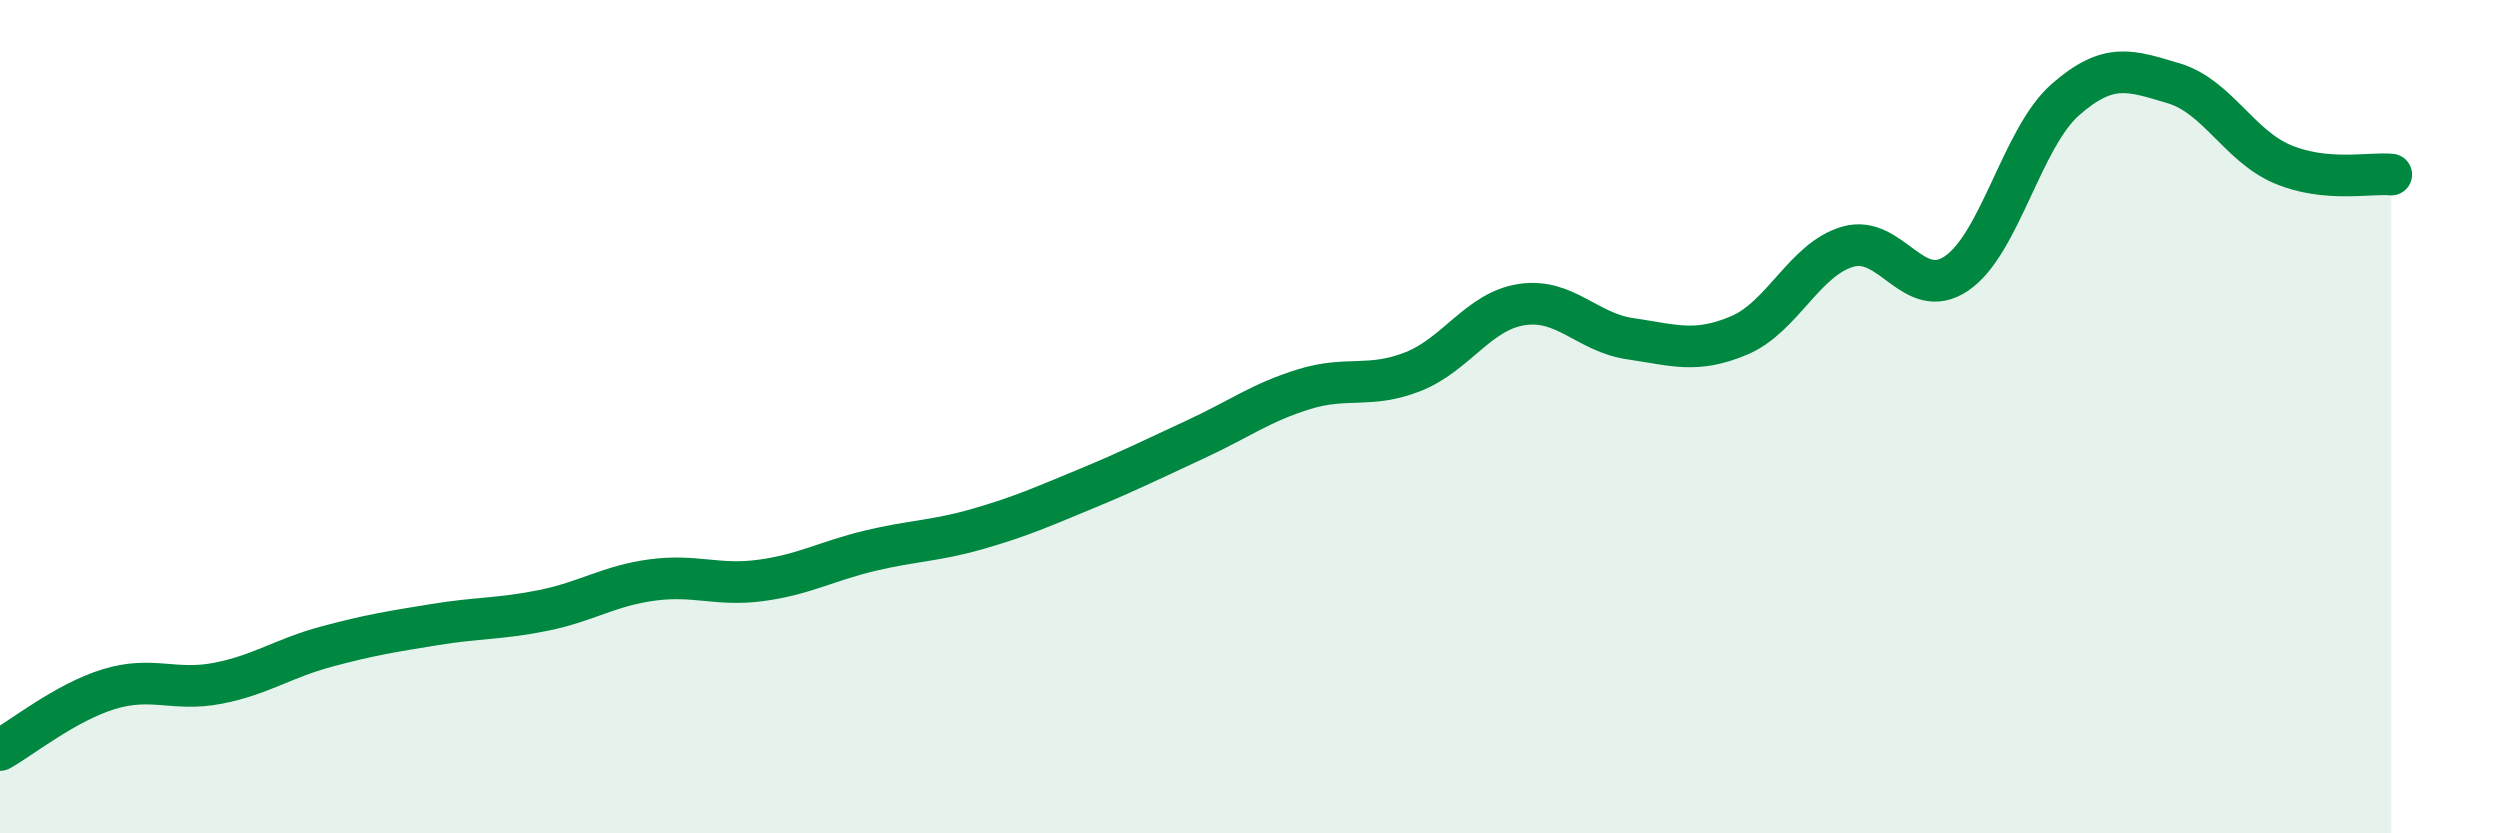
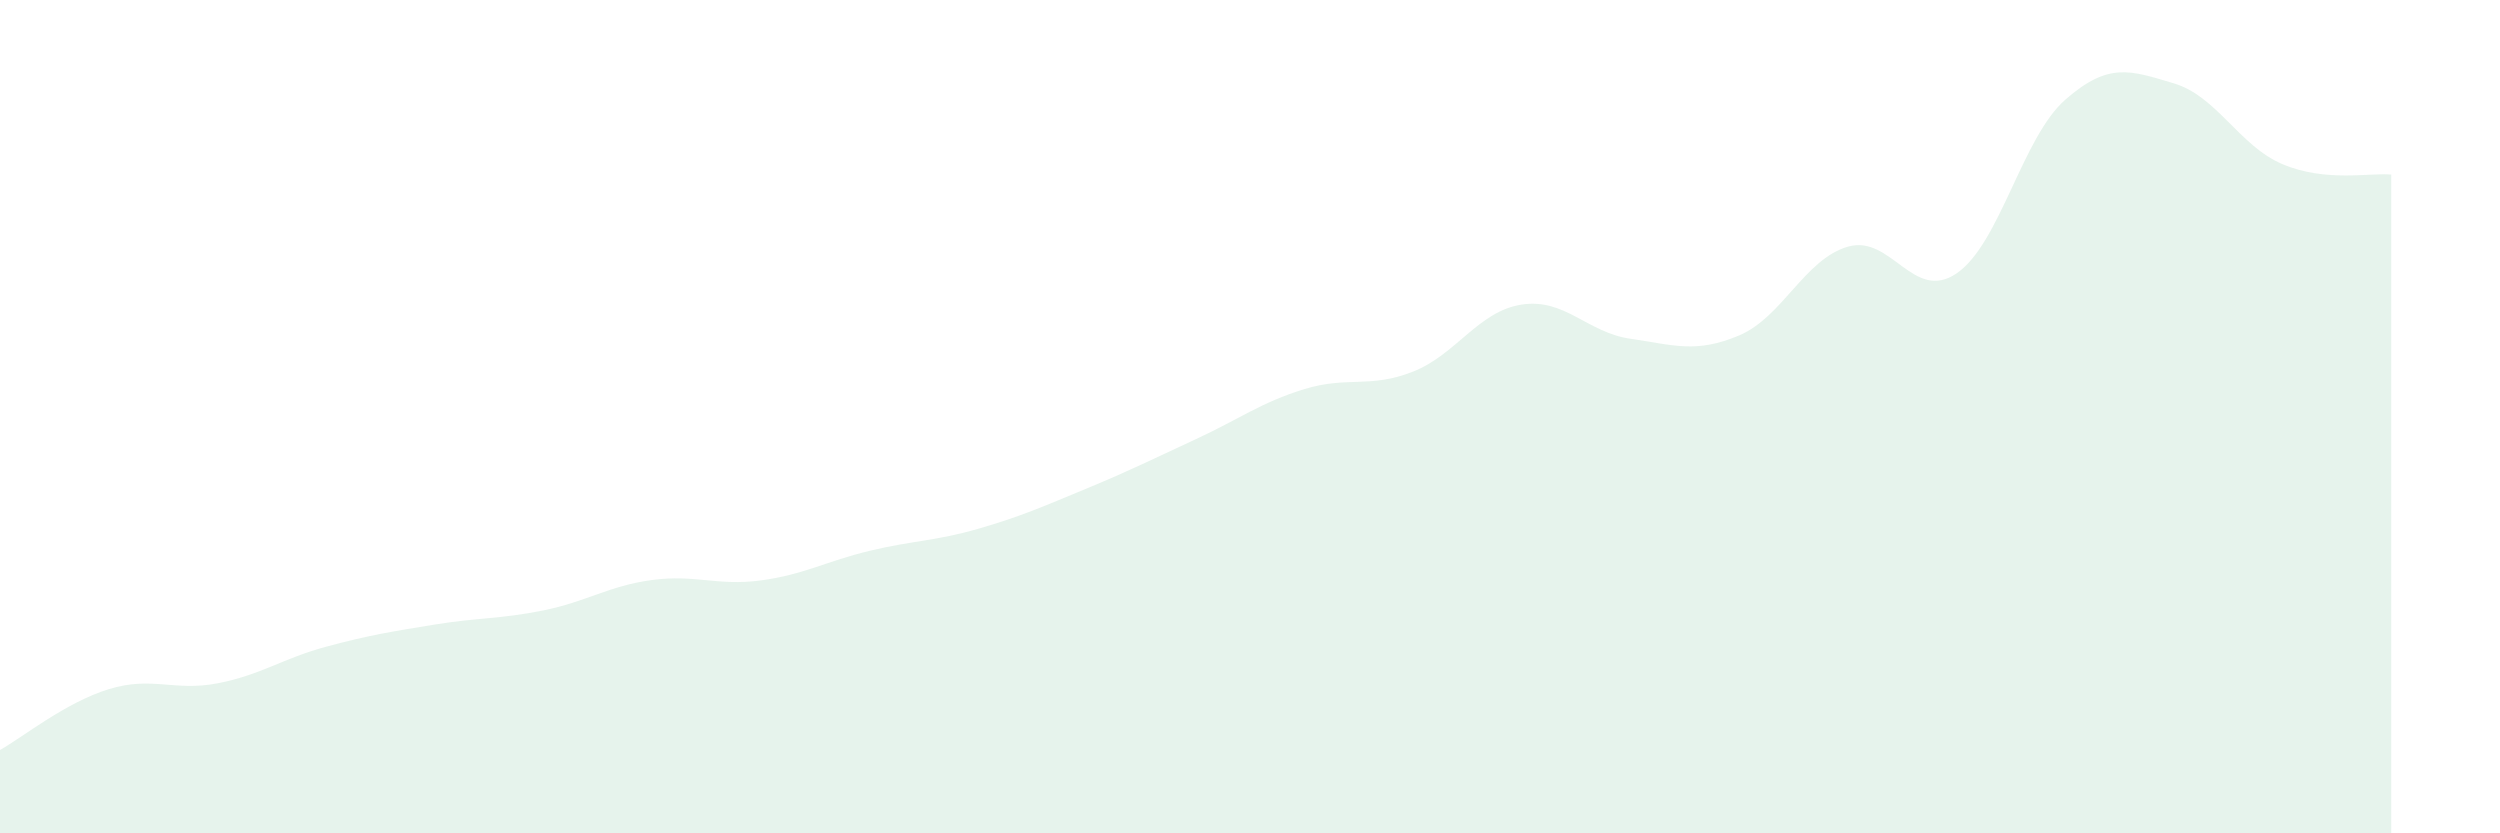
<svg xmlns="http://www.w3.org/2000/svg" width="60" height="20" viewBox="0 0 60 20">
  <path d="M 0,18 C 0.52,17.71 1.57,16.86 2.61,16.54 C 3.65,16.22 4.18,16.6 5.22,16.4 C 6.26,16.2 6.79,15.8 7.83,15.52 C 8.87,15.24 9.39,15.16 10.43,14.99 C 11.47,14.82 12,14.86 13.04,14.65 C 14.08,14.44 14.61,14.06 15.65,13.92 C 16.69,13.78 17.22,14.07 18.26,13.93 C 19.3,13.79 19.83,13.47 20.87,13.22 C 21.91,12.97 22.44,12.99 23.48,12.69 C 24.52,12.39 25.05,12.15 26.09,11.72 C 27.13,11.29 27.66,11.02 28.7,10.54 C 29.74,10.06 30.26,9.66 31.3,9.34 C 32.34,9.02 32.87,9.33 33.91,8.92 C 34.95,8.51 35.48,7.47 36.52,7.31 C 37.56,7.15 38.09,7.98 39.13,8.13 C 40.17,8.28 40.7,8.49 41.74,8.05 C 42.78,7.61 43.31,6.22 44.35,5.92 C 45.39,5.62 45.92,7.27 46.96,6.56 C 48,5.85 48.53,3.3 49.57,2.39 C 50.61,1.48 51.13,1.69 52.17,2 C 53.21,2.31 53.74,3.5 54.78,3.94 C 55.82,4.38 56.87,4.14 57.39,4.19L57.39 20L0 20Z" fill="#008740" opacity="0.1" stroke-linecap="round" stroke-linejoin="round" />
-   <path d="M 0,18 C 0.52,17.71 1.57,16.86 2.61,16.54 C 3.65,16.22 4.18,16.6 5.22,16.4 C 6.26,16.2 6.79,15.8 7.83,15.52 C 8.87,15.24 9.39,15.16 10.43,14.99 C 11.47,14.82 12,14.86 13.04,14.65 C 14.08,14.44 14.61,14.06 15.65,13.92 C 16.69,13.78 17.22,14.07 18.26,13.93 C 19.3,13.79 19.83,13.47 20.87,13.22 C 21.91,12.97 22.44,12.99 23.48,12.69 C 24.52,12.39 25.05,12.15 26.09,11.72 C 27.13,11.29 27.66,11.02 28.7,10.54 C 29.74,10.06 30.26,9.66 31.3,9.34 C 32.34,9.02 32.87,9.33 33.91,8.92 C 34.95,8.51 35.48,7.47 36.52,7.31 C 37.56,7.15 38.09,7.98 39.13,8.13 C 40.17,8.28 40.7,8.49 41.74,8.05 C 42.78,7.61 43.31,6.22 44.35,5.92 C 45.39,5.62 45.92,7.27 46.96,6.56 C 48,5.85 48.53,3.3 49.57,2.39 C 50.61,1.48 51.13,1.69 52.17,2 C 53.21,2.31 53.74,3.5 54.78,3.94 C 55.82,4.38 56.87,4.14 57.39,4.19" stroke="#008740" stroke-width="1" fill="none" stroke-linecap="round" stroke-linejoin="round" />
</svg>